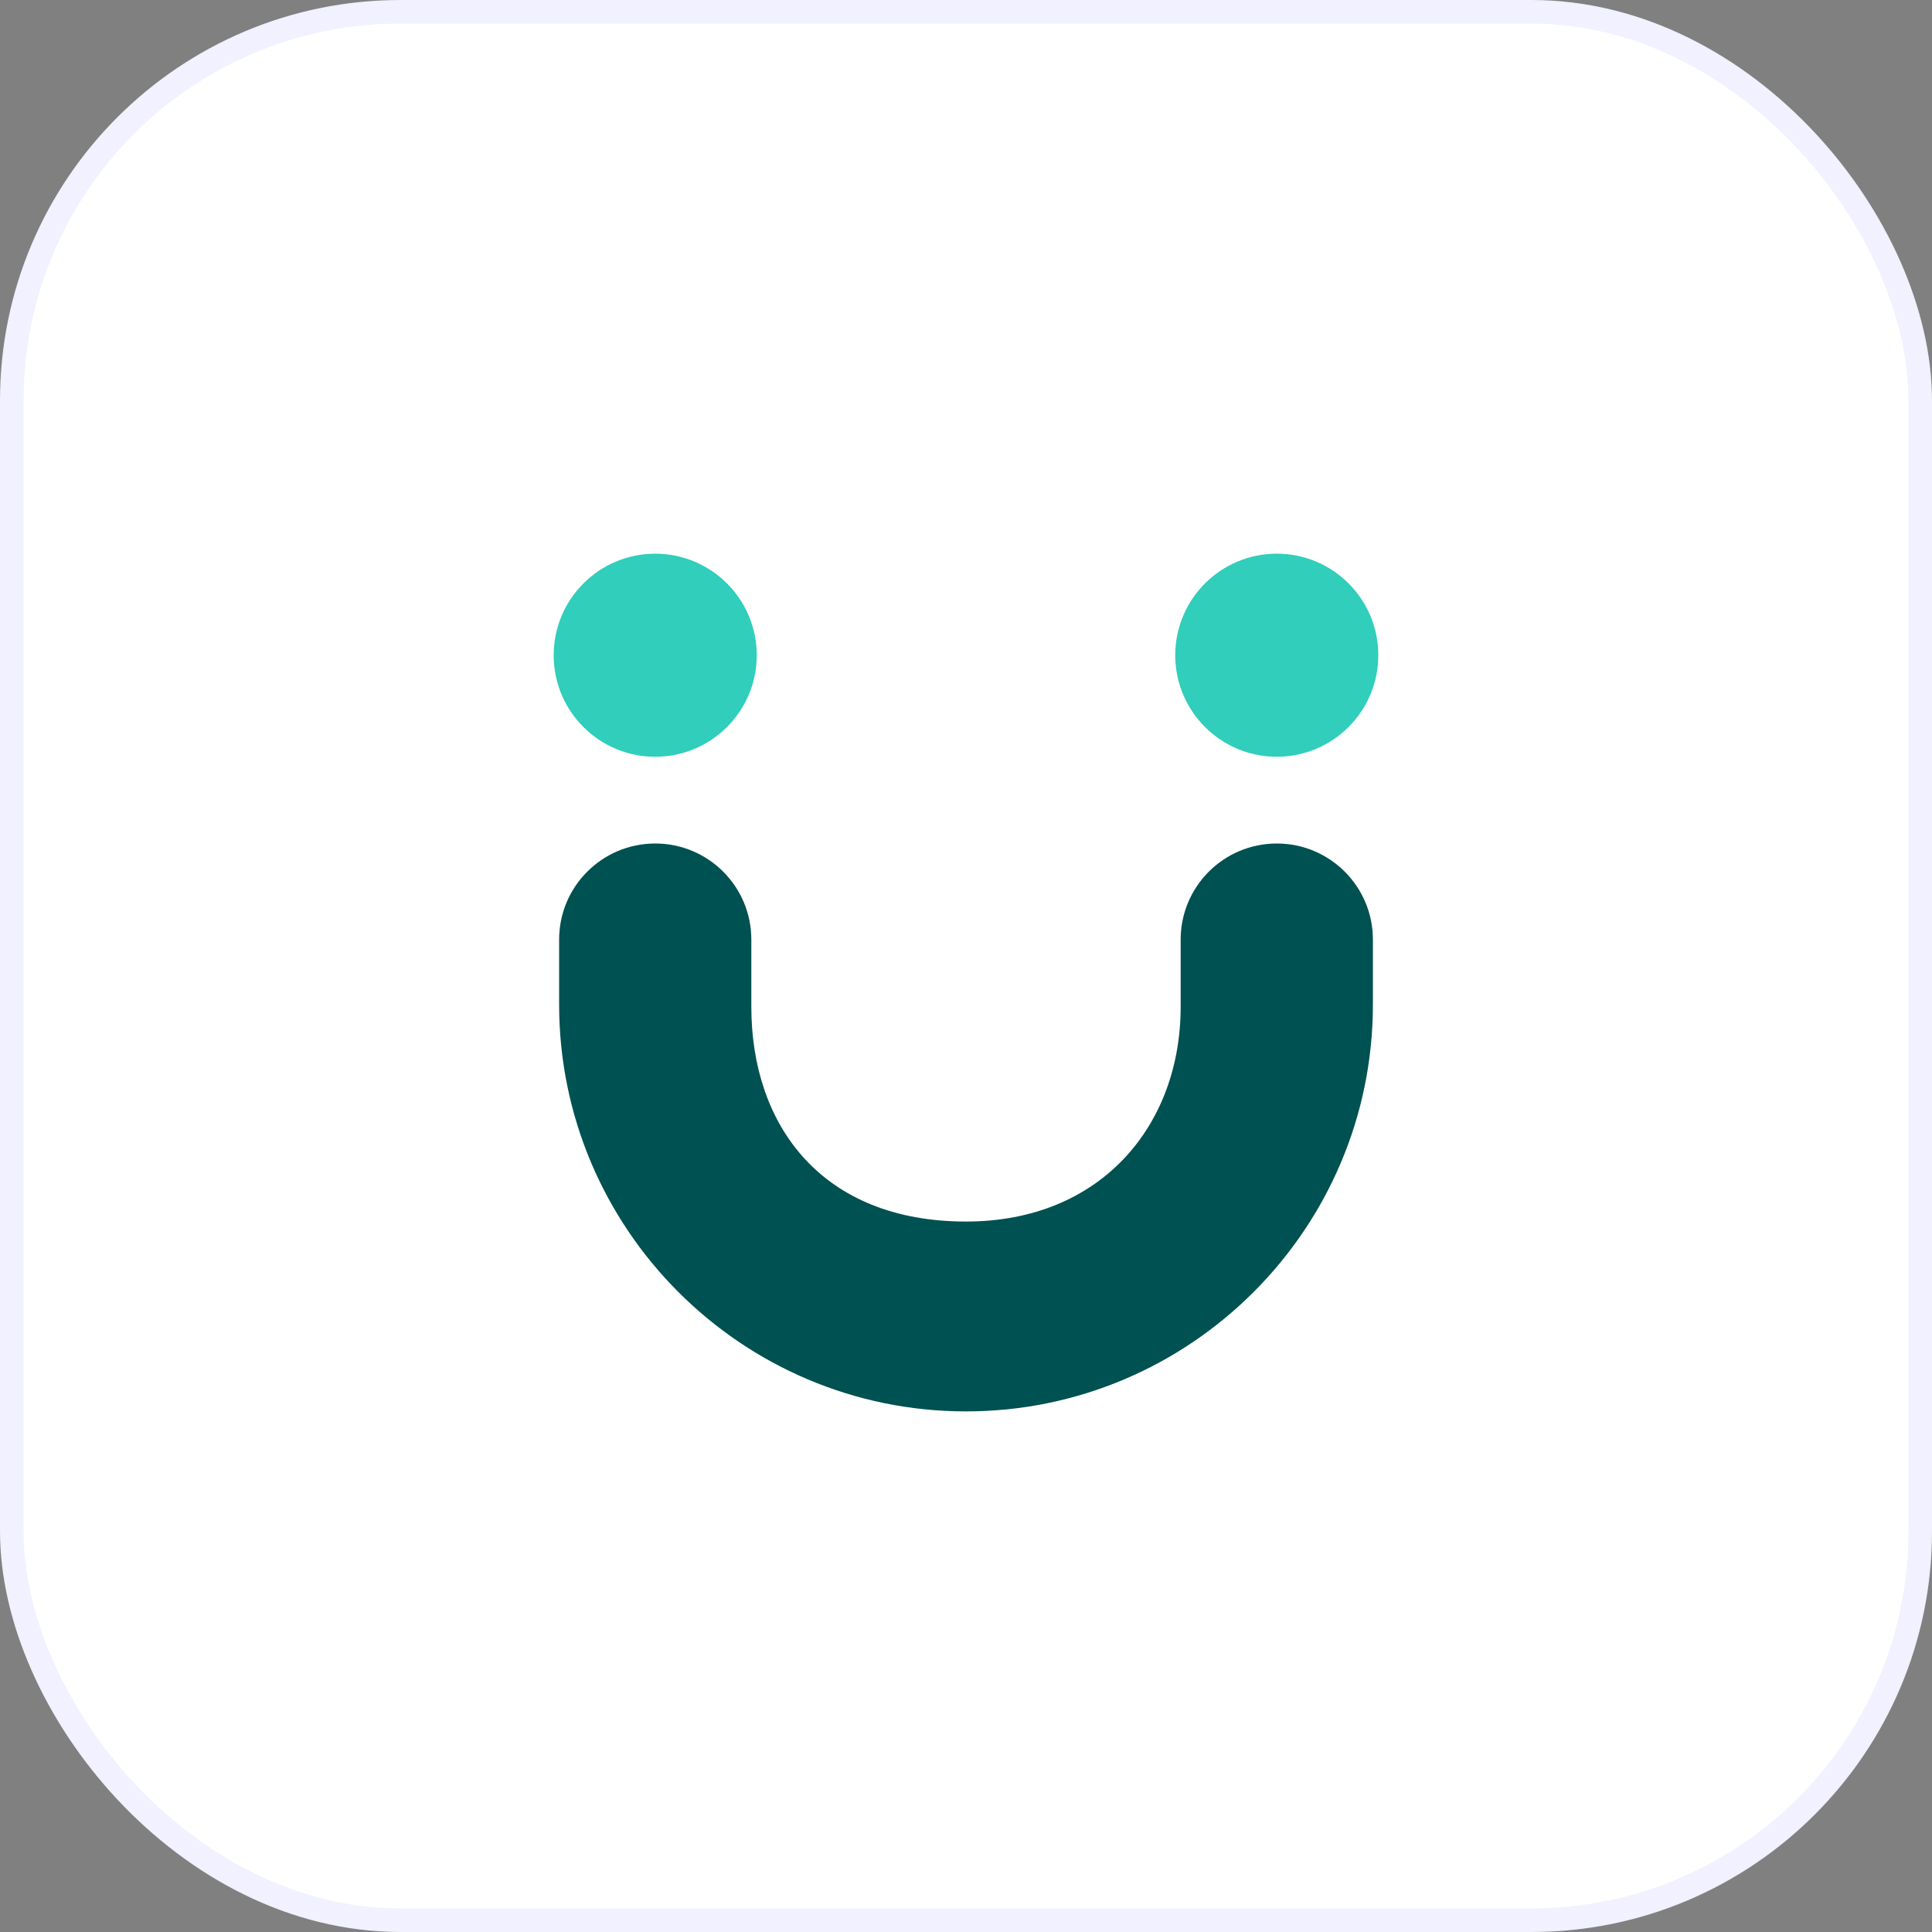
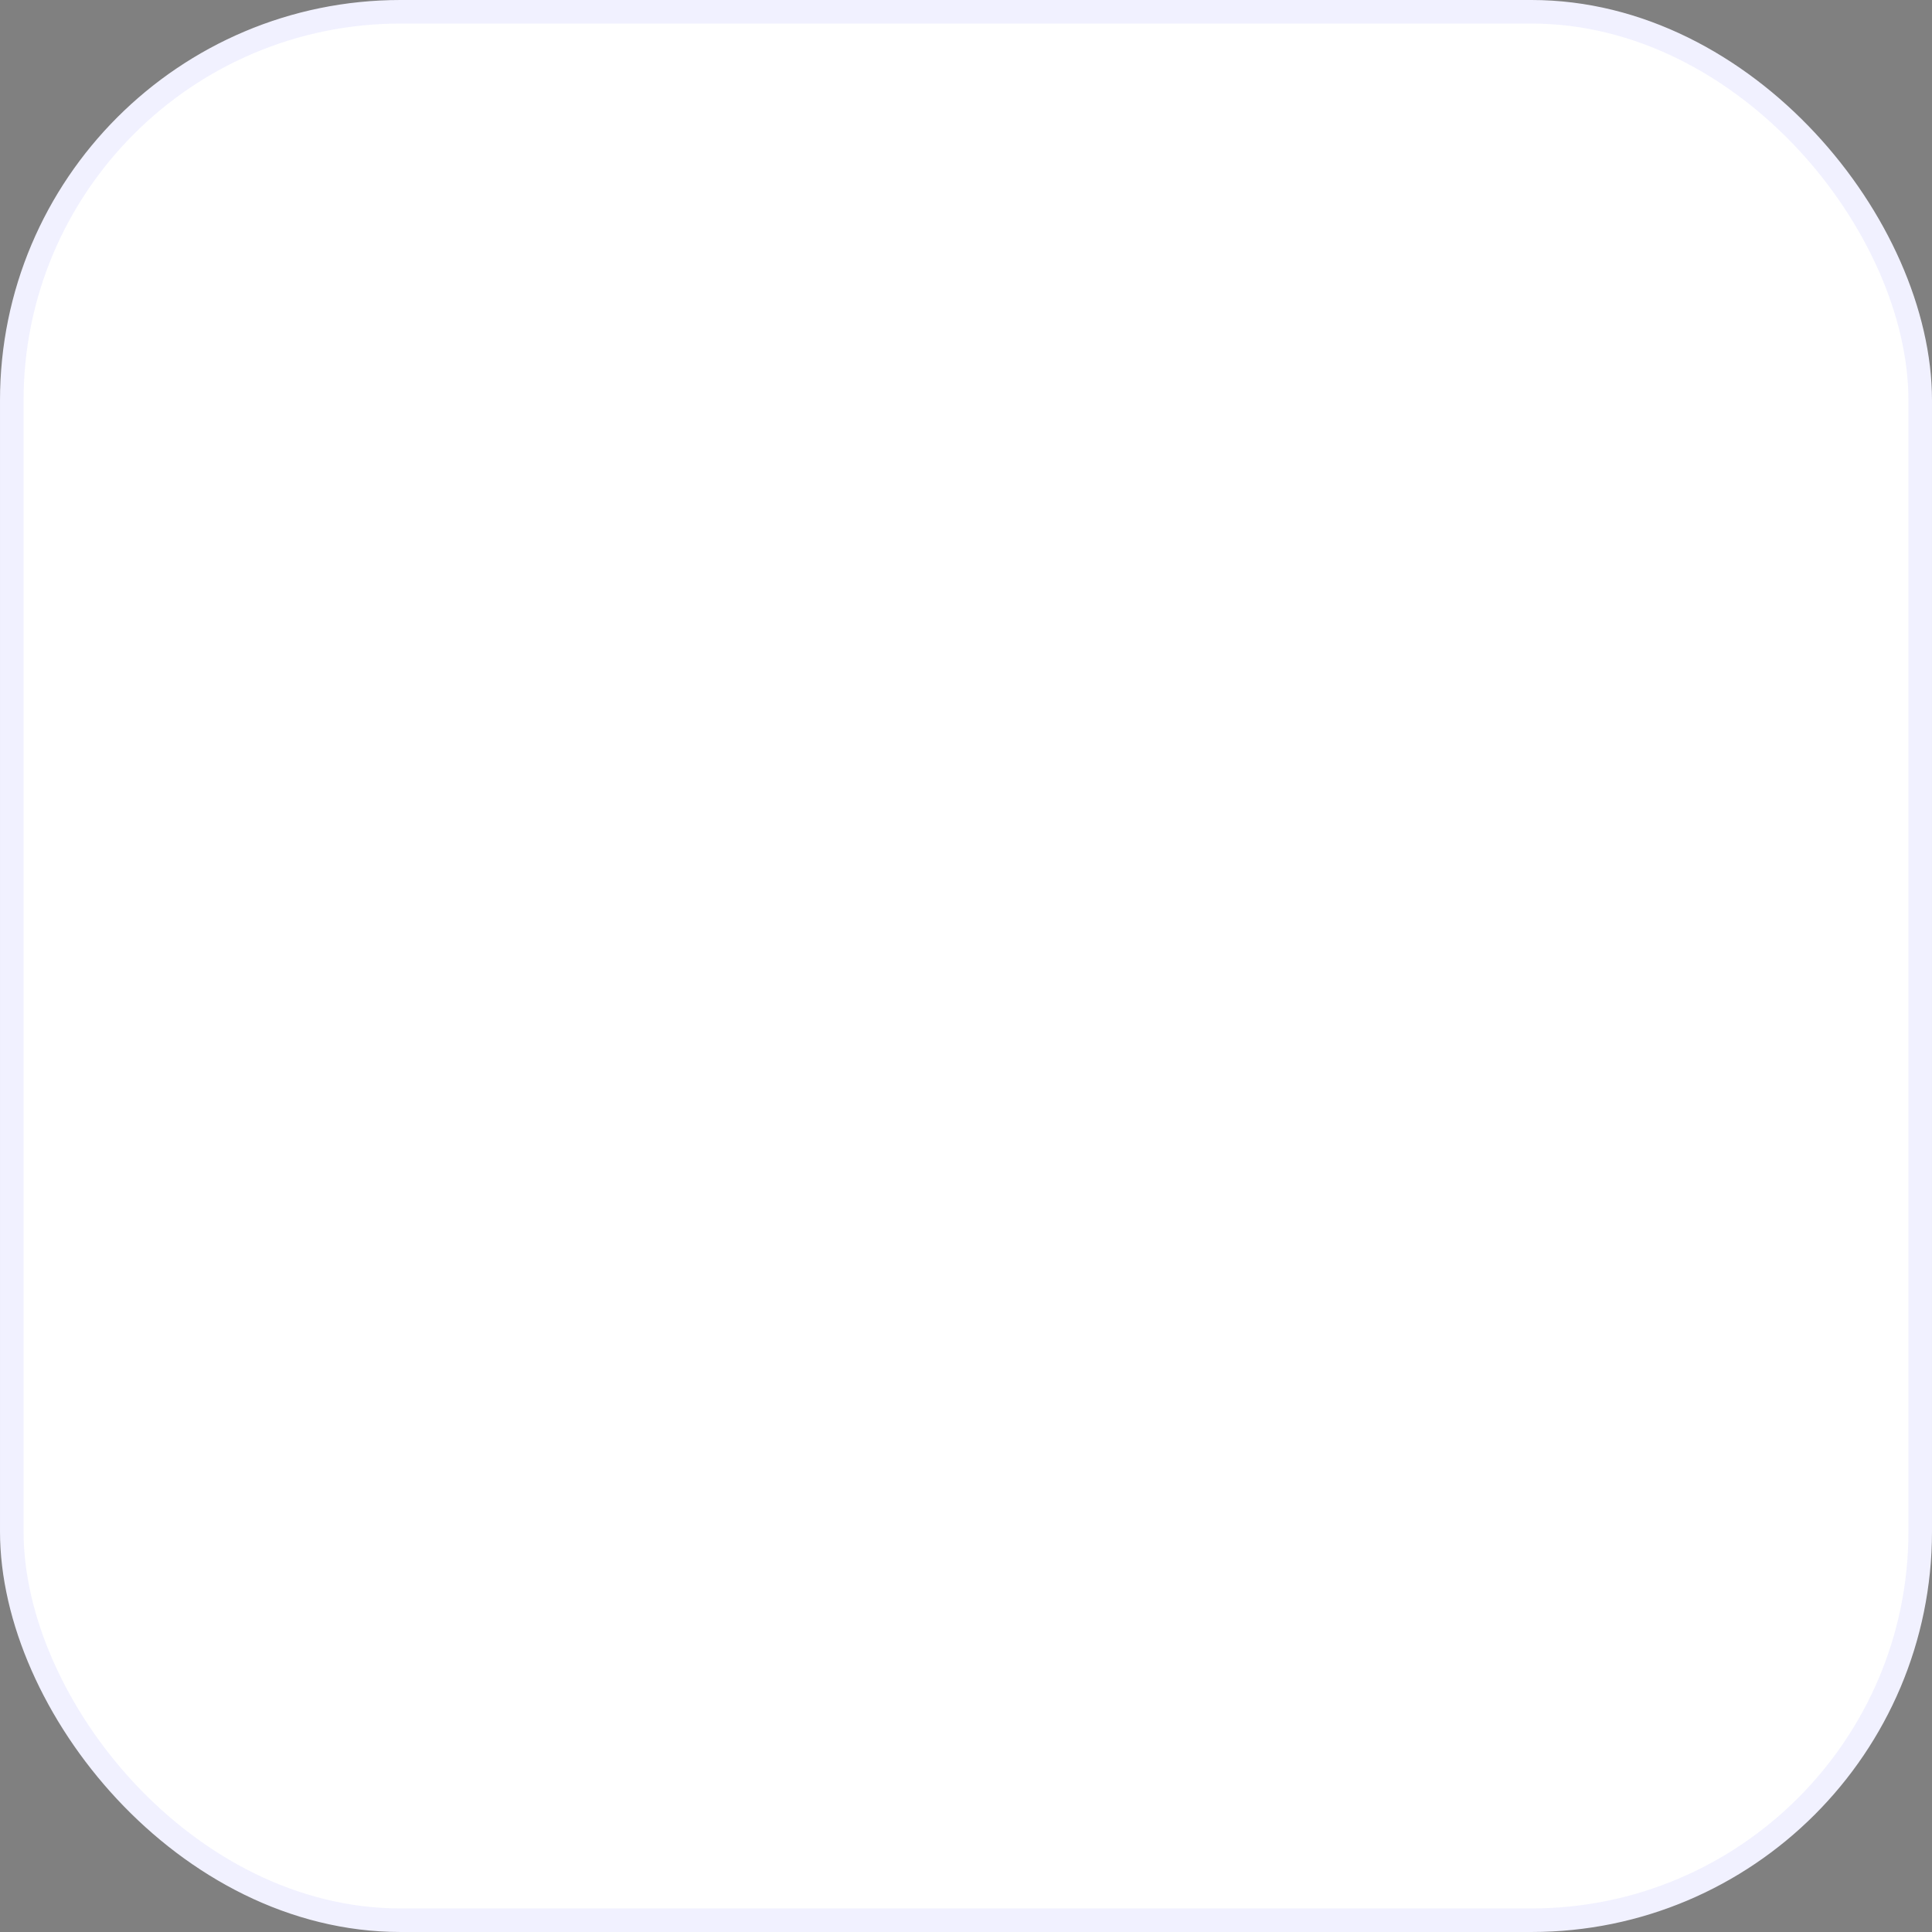
<svg xmlns="http://www.w3.org/2000/svg" width="82" height="82" viewBox="0 0 82 82" fill="none">
  <rect x="0" y="0" width="82" height="82" fill="#808080" stroke="none" />
  <rect x="0.5" y="0.5" width="81" height="81" rx="16.5" fill="white" />
  <rect x="0.5" y="0.5" width="81" height="81" rx="16.5" stroke="#F1F1FF" />
  <g clip-path="url(#clip0_2106_4636)">
    <g clip-path="url(#clip1_2106_4636)">
      <path d="M27.809 32.119C30.189 32.119 32.119 30.19 32.119 27.81C32.119 25.43 30.189 23.501 27.809 23.501C25.429 23.501 23.5 25.43 23.5 27.81C23.5 30.19 25.429 32.119 27.809 32.119Z" fill="#30CEBB" />
      <path d="M54.191 32.119C56.571 32.119 58.5 30.189 58.5 27.809C58.5 25.429 56.571 23.5 54.191 23.5C51.811 23.5 49.881 25.429 49.881 27.809C49.881 30.189 51.811 32.119 54.191 32.119Z" fill="#30CEBB" />
-       <path d="M41 59.904C31.477 59.904 23.731 52.156 23.731 42.634V39.879C23.731 37.626 25.557 35.801 27.81 35.801C30.063 35.801 31.889 37.627 31.889 39.879V42.734C31.889 47.759 34.87 51.846 41 51.846C46.735 51.846 50.111 47.759 50.111 42.734V39.879C50.111 37.626 51.938 35.801 54.191 35.801C56.444 35.801 58.27 37.627 58.27 39.879V42.634C58.27 52.156 50.523 59.904 41 59.904Z" fill="#005151" />
+       <path d="M41 59.904C31.477 59.904 23.731 52.156 23.731 42.634V39.879C30.063 35.801 31.889 37.627 31.889 39.879V42.734C31.889 47.759 34.87 51.846 41 51.846C46.735 51.846 50.111 47.759 50.111 42.734V39.879C50.111 37.626 51.938 35.801 54.191 35.801C56.444 35.801 58.27 37.627 58.27 39.879V42.634C58.27 52.156 50.523 59.904 41 59.904Z" fill="#005151" />
    </g>
  </g>
  <defs>
    <clipPath id="clip0_2106_4636">
-       <rect width="50" height="50" fill="white" transform="translate(16 16)" />
-     </clipPath>
+       </clipPath>
    <clipPath id="clip1_2106_4636">
      <rect width="35" height="36.404" fill="white" transform="translate(23.5 23.5)" />
    </clipPath>
  </defs>
</svg>